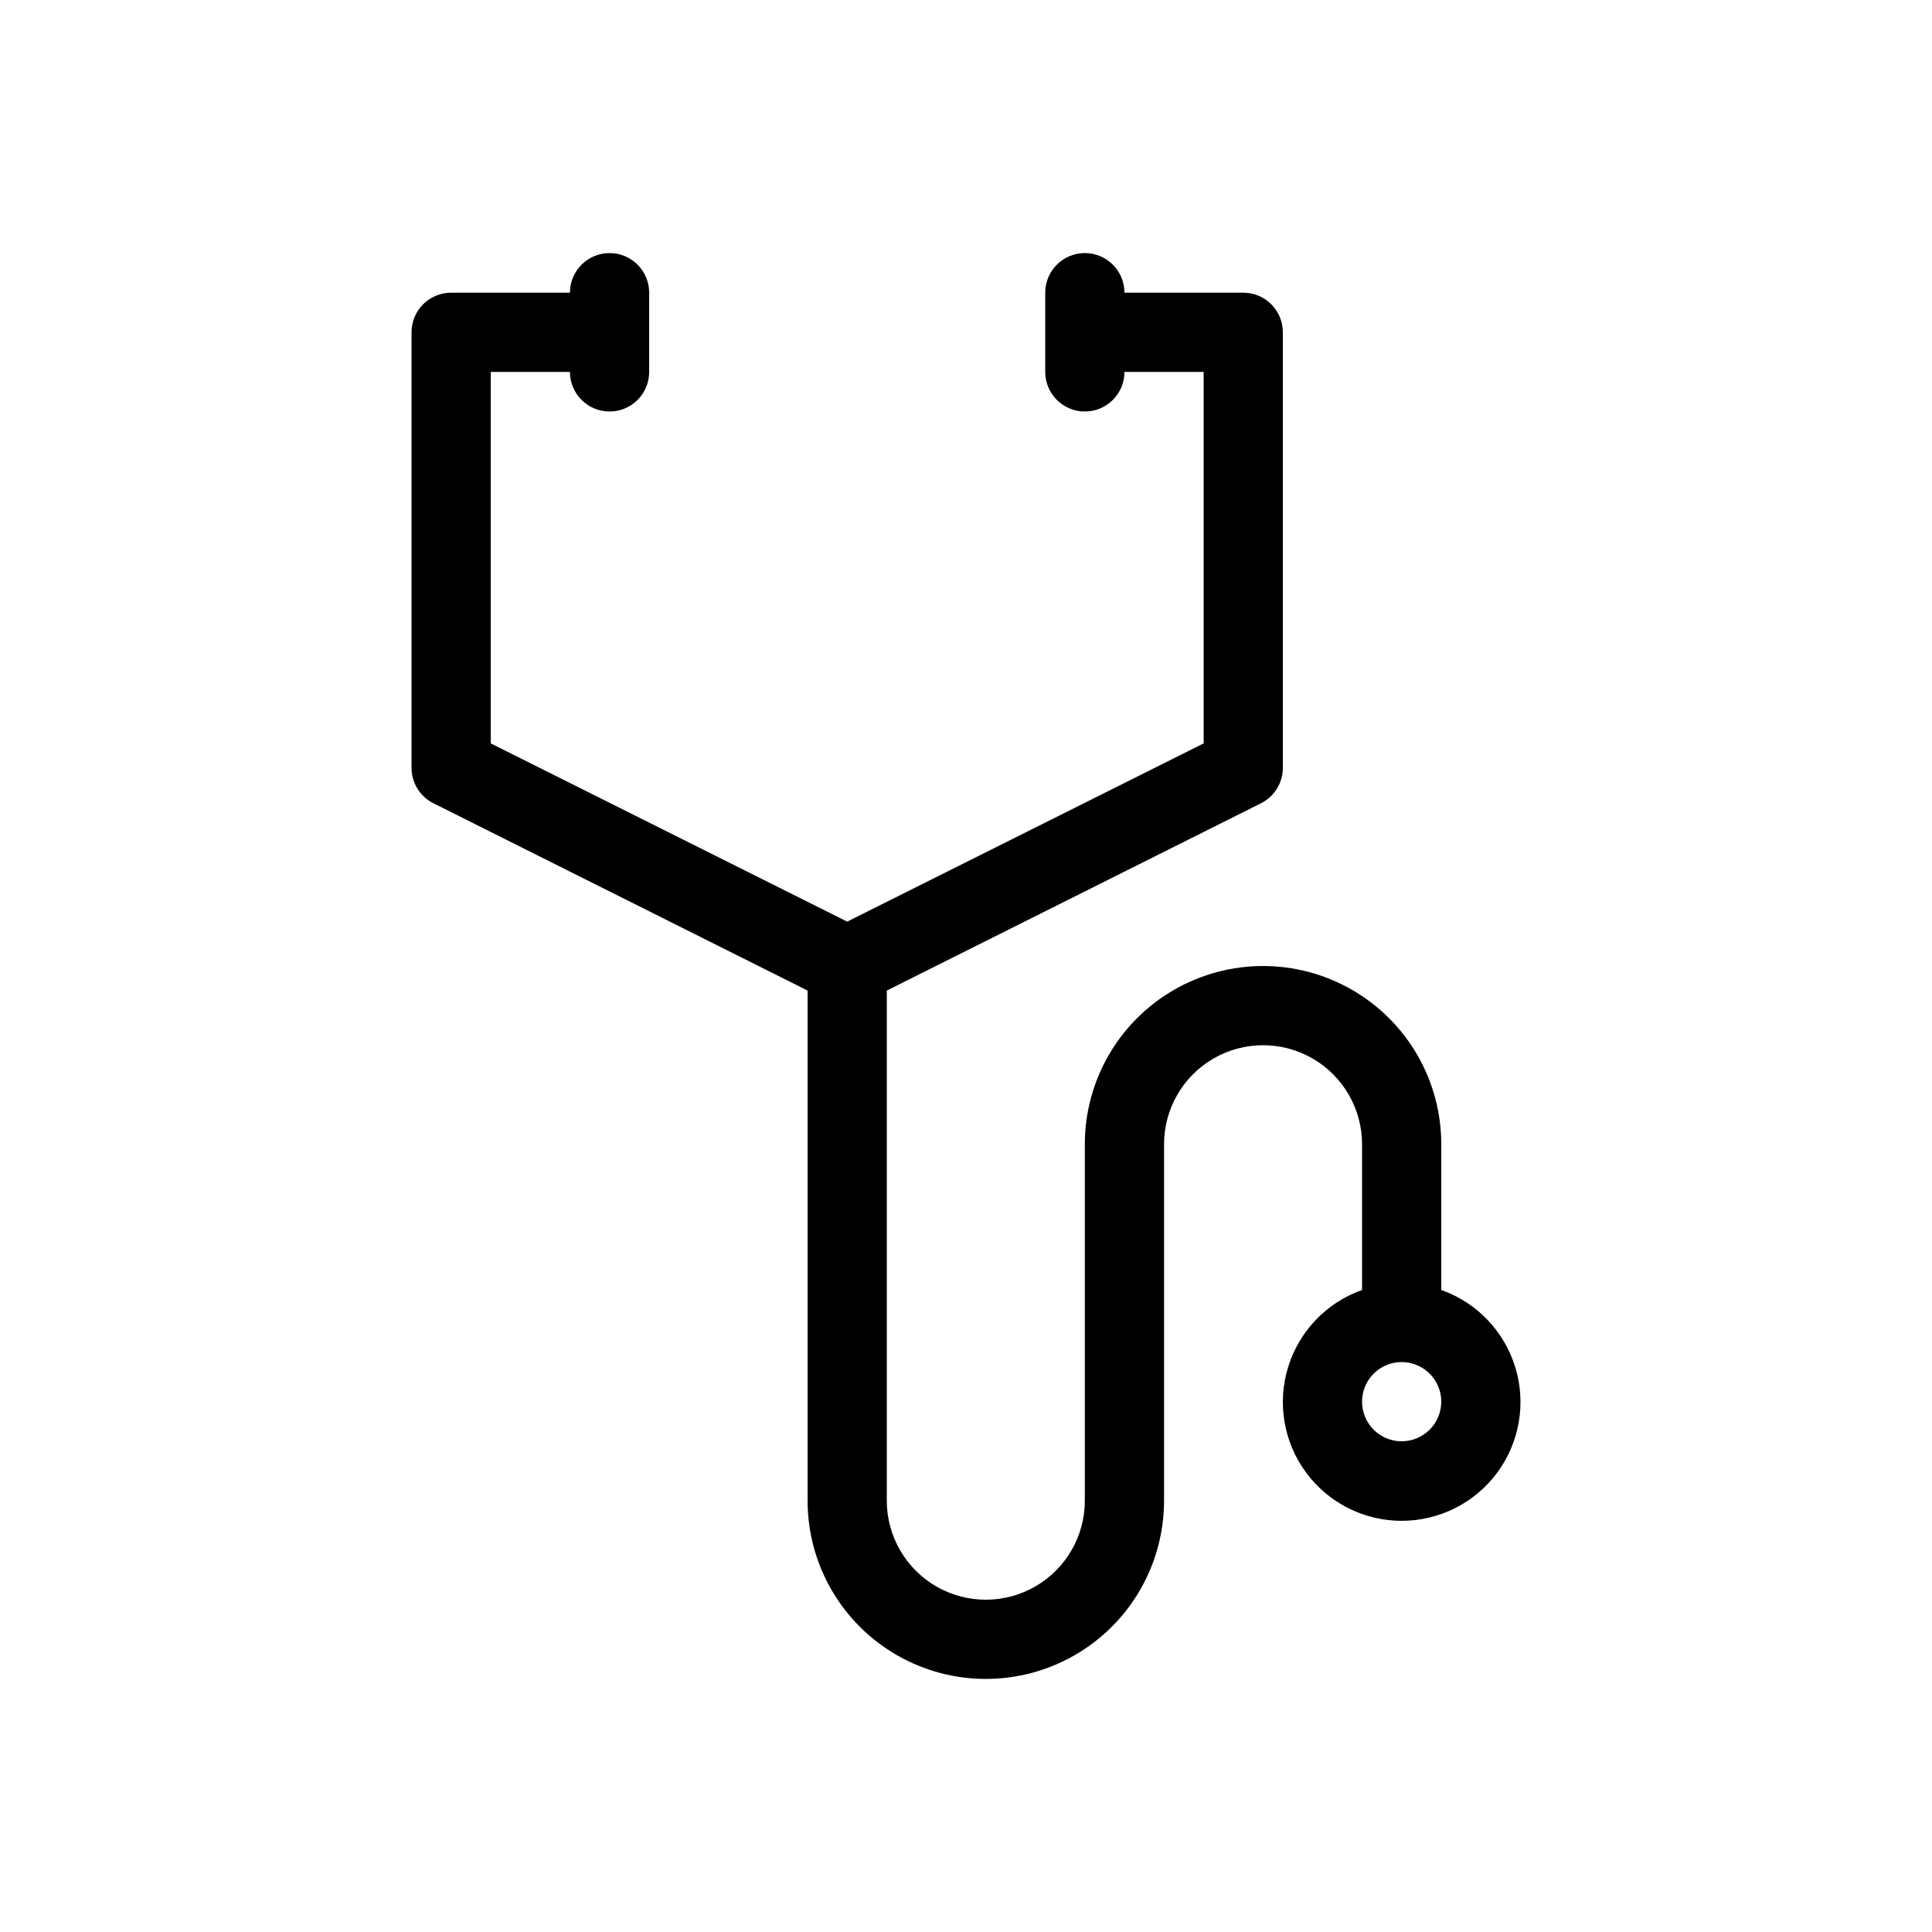
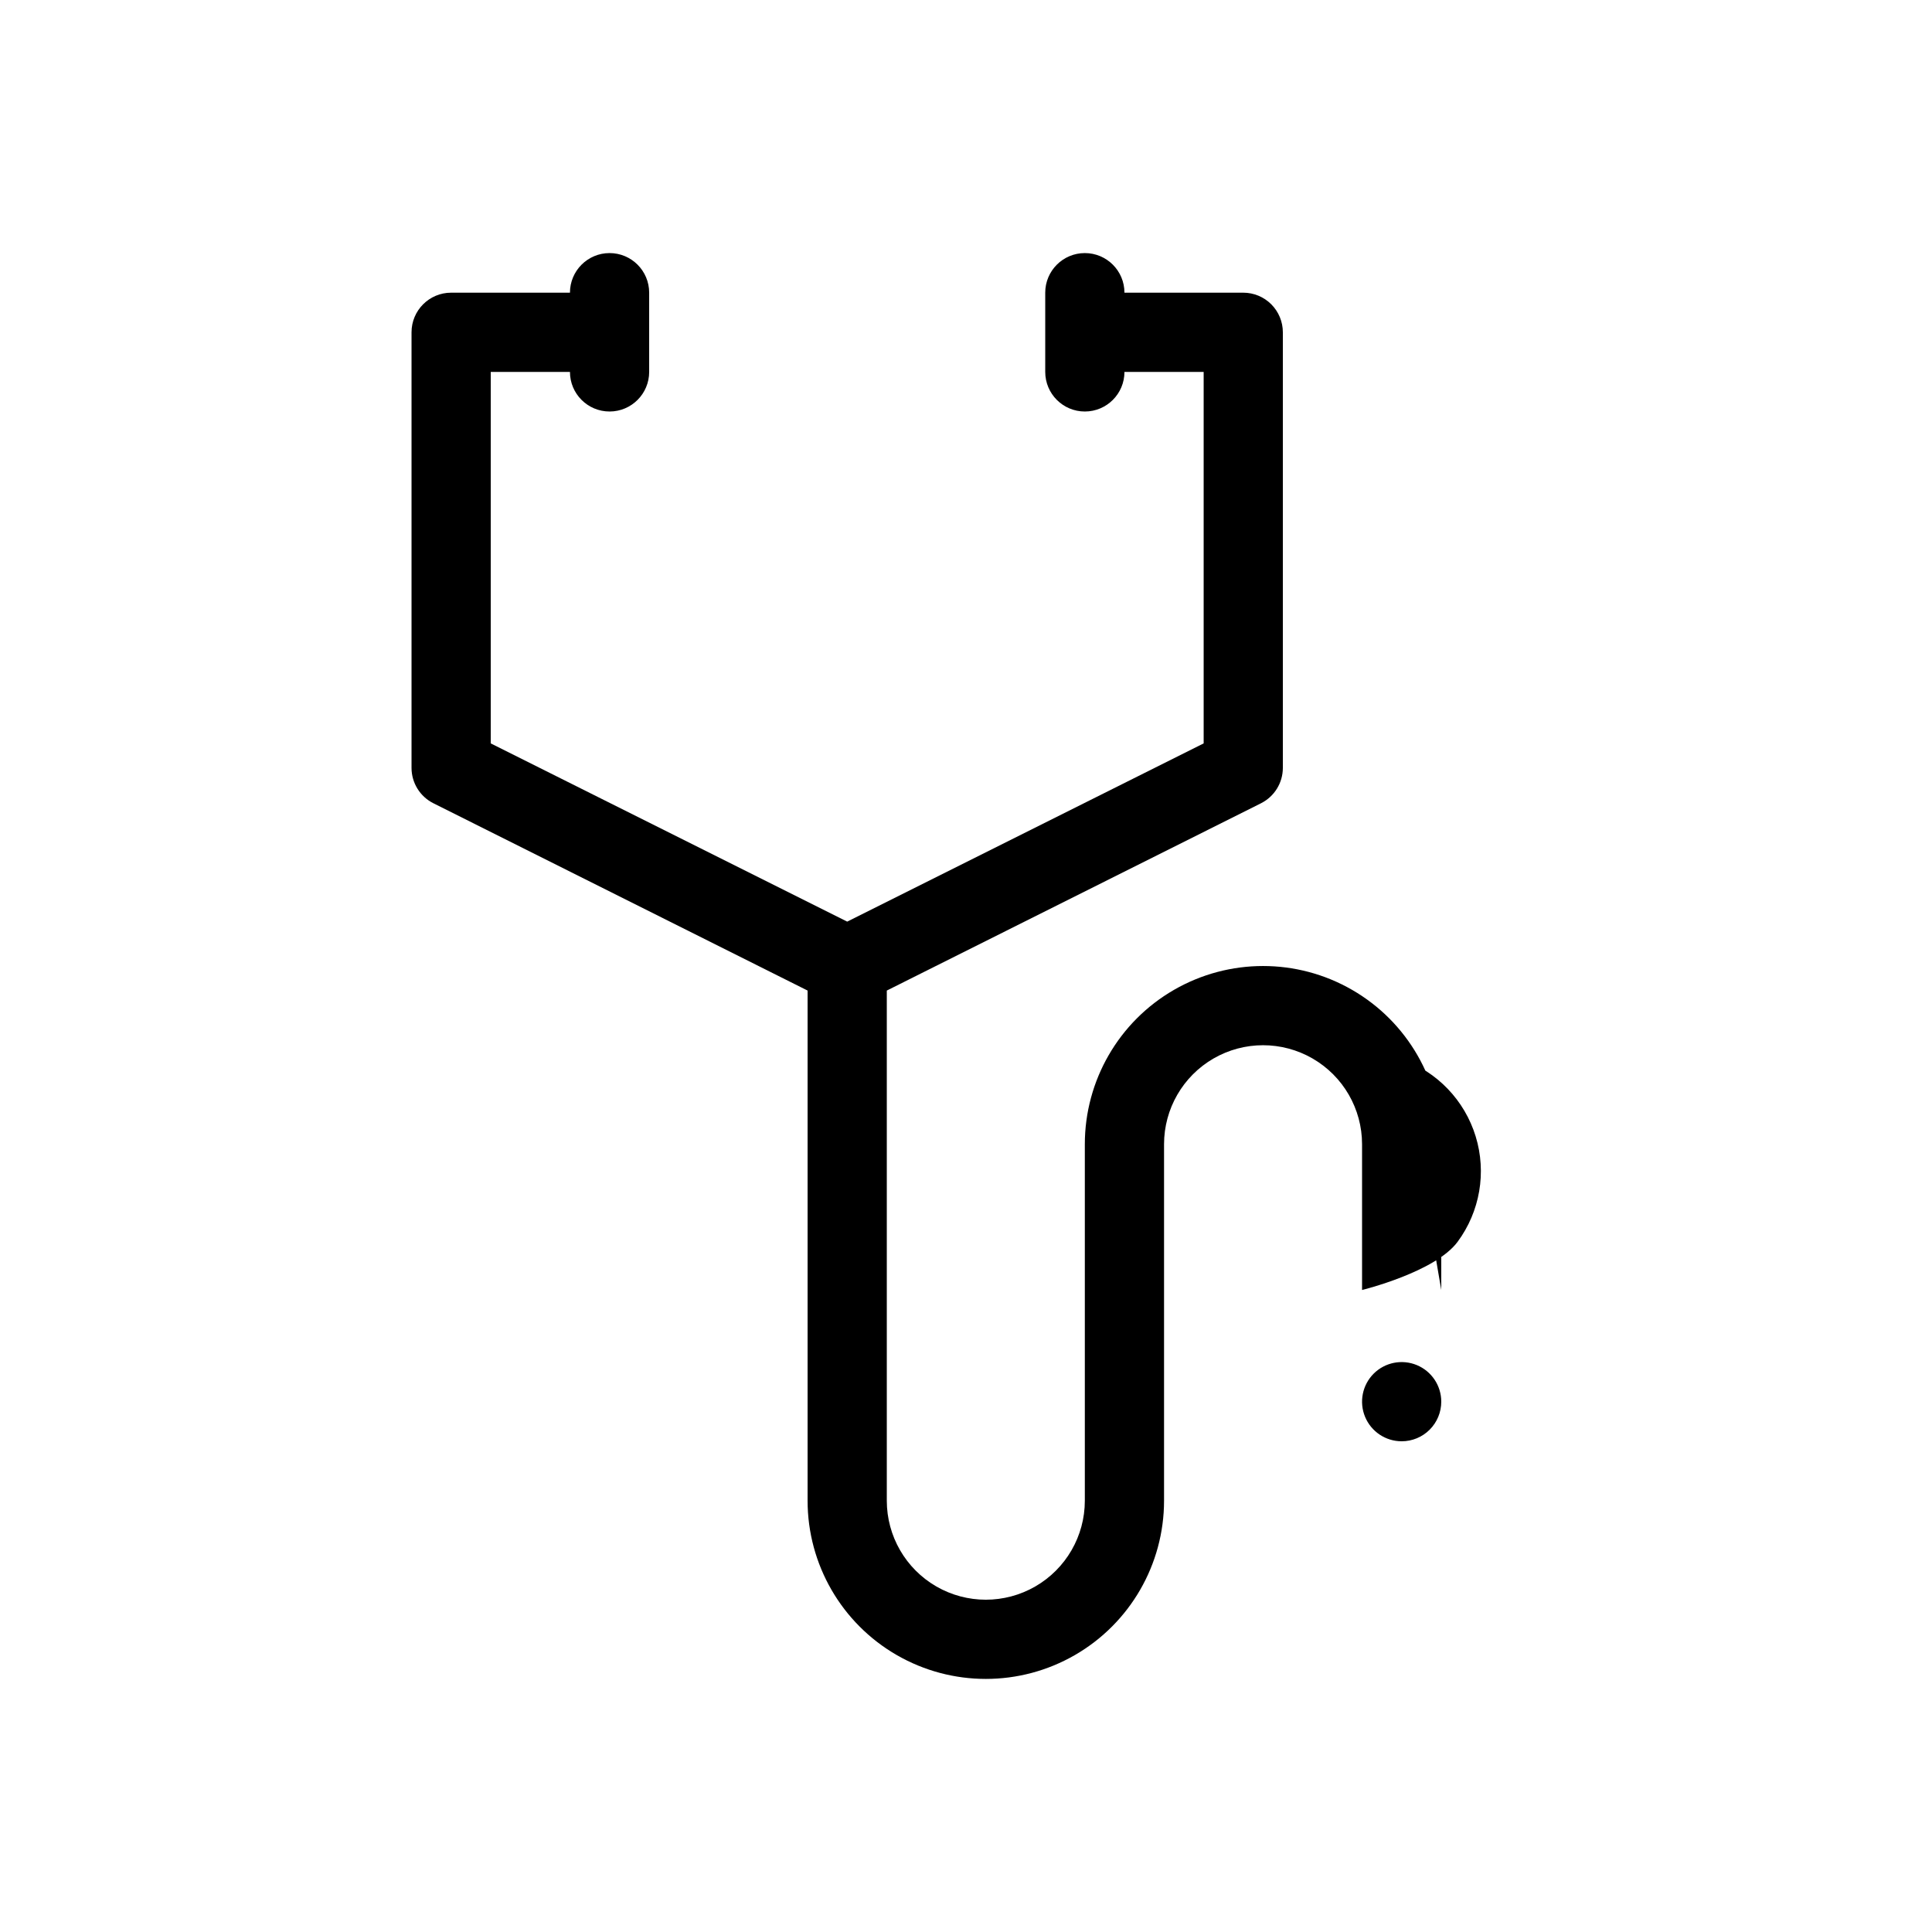
<svg xmlns="http://www.w3.org/2000/svg" fill="#000000" width="800px" height="800px" version="1.1" viewBox="144 144 512 512">
-   <path d="m525.95 485.86v-38.625c0-16.875-9-32.469-23.613-40.902-14.613-8.438-32.621-8.438-47.234 0-14.613 8.434-23.613 24.027-23.613 40.902v94.465c0 9.375-5.004 18.035-13.121 22.723-8.121 4.688-18.121 4.688-26.242 0-8.117-4.688-13.117-13.348-13.117-22.723v-135.19l99.188-49.645v-0.004c3.527-1.777 5.758-5.387 5.769-9.34v-115.46c0-2.785-1.105-5.453-3.074-7.422-1.965-1.969-4.637-3.074-7.418-3.074h-31.488c0-5.797-4.699-10.496-10.496-10.496s-10.496 4.699-10.496 10.496v20.992c0 5.797 4.699 10.496 10.496 10.496s10.496-4.699 10.496-10.496h20.992v98.453l-94.465 47.23-94.465-47.23v-98.453h20.992c0 5.797 4.699 10.496 10.496 10.496s10.496-4.699 10.496-10.496v-20.992c0-5.797-4.699-10.496-10.496-10.496s-10.496 4.699-10.496 10.496h-31.488c-5.797 0-10.496 4.699-10.496 10.496v115.46c0.012 3.953 2.242 7.562 5.773 9.34l99.188 49.648v135.19c0 16.875 9 32.465 23.613 40.902 14.613 8.438 32.621 8.438 47.234 0s23.617-24.027 23.617-40.902v-94.465c0-9.375 5-18.035 13.117-22.723 8.121-4.688 18.121-4.688 26.242 0 8.117 4.688 13.117 13.348 13.117 22.723v38.625c-9.41 3.328-16.688 10.926-19.609 20.473-2.926 9.547-1.145 19.914 4.793 27.941 5.938 8.027 15.328 12.762 25.312 12.762s19.379-4.734 25.316-12.762c5.938-8.027 7.719-18.395 4.793-27.941-2.922-9.547-10.199-17.145-19.613-20.473zm-10.496 40.094c-4.242 0-8.07-2.555-9.695-6.477s-0.727-8.438 2.273-11.441c3.004-3 7.519-3.898 11.441-2.273s6.477 5.453 6.477 9.695c0 2.785-1.105 5.457-3.074 7.422-1.965 1.969-4.637 3.074-7.422 3.074z" />
+   <path d="m525.95 485.86v-38.625c0-16.875-9-32.469-23.613-40.902-14.613-8.438-32.621-8.438-47.234 0-14.613 8.434-23.613 24.027-23.613 40.902v94.465c0 9.375-5.004 18.035-13.121 22.723-8.121 4.688-18.121 4.688-26.242 0-8.117-4.688-13.117-13.348-13.117-22.723v-135.19l99.188-49.645v-0.004c3.527-1.777 5.758-5.387 5.769-9.34v-115.46c0-2.785-1.105-5.453-3.074-7.422-1.965-1.969-4.637-3.074-7.418-3.074h-31.488c0-5.797-4.699-10.496-10.496-10.496s-10.496 4.699-10.496 10.496v20.992c0 5.797 4.699 10.496 10.496 10.496s10.496-4.699 10.496-10.496h20.992v98.453l-94.465 47.23-94.465-47.23v-98.453h20.992c0 5.797 4.699 10.496 10.496 10.496s10.496-4.699 10.496-10.496v-20.992c0-5.797-4.699-10.496-10.496-10.496s-10.496 4.699-10.496 10.496h-31.488c-5.797 0-10.496 4.699-10.496 10.496v115.46c0.012 3.953 2.242 7.562 5.773 9.34l99.188 49.648v135.19c0 16.875 9 32.465 23.613 40.902 14.613 8.438 32.621 8.438 47.234 0s23.617-24.027 23.617-40.902v-94.465c0-9.375 5-18.035 13.117-22.723 8.121-4.688 18.121-4.688 26.242 0 8.117 4.688 13.117 13.348 13.117 22.723v38.625s19.379-4.734 25.316-12.762c5.938-8.027 7.719-18.395 4.793-27.941-2.922-9.547-10.199-17.145-19.613-20.473zm-10.496 40.094c-4.242 0-8.07-2.555-9.695-6.477s-0.727-8.438 2.273-11.441c3.004-3 7.519-3.898 11.441-2.273s6.477 5.453 6.477 9.695c0 2.785-1.105 5.457-3.074 7.422-1.965 1.969-4.637 3.074-7.422 3.074z" />
</svg>